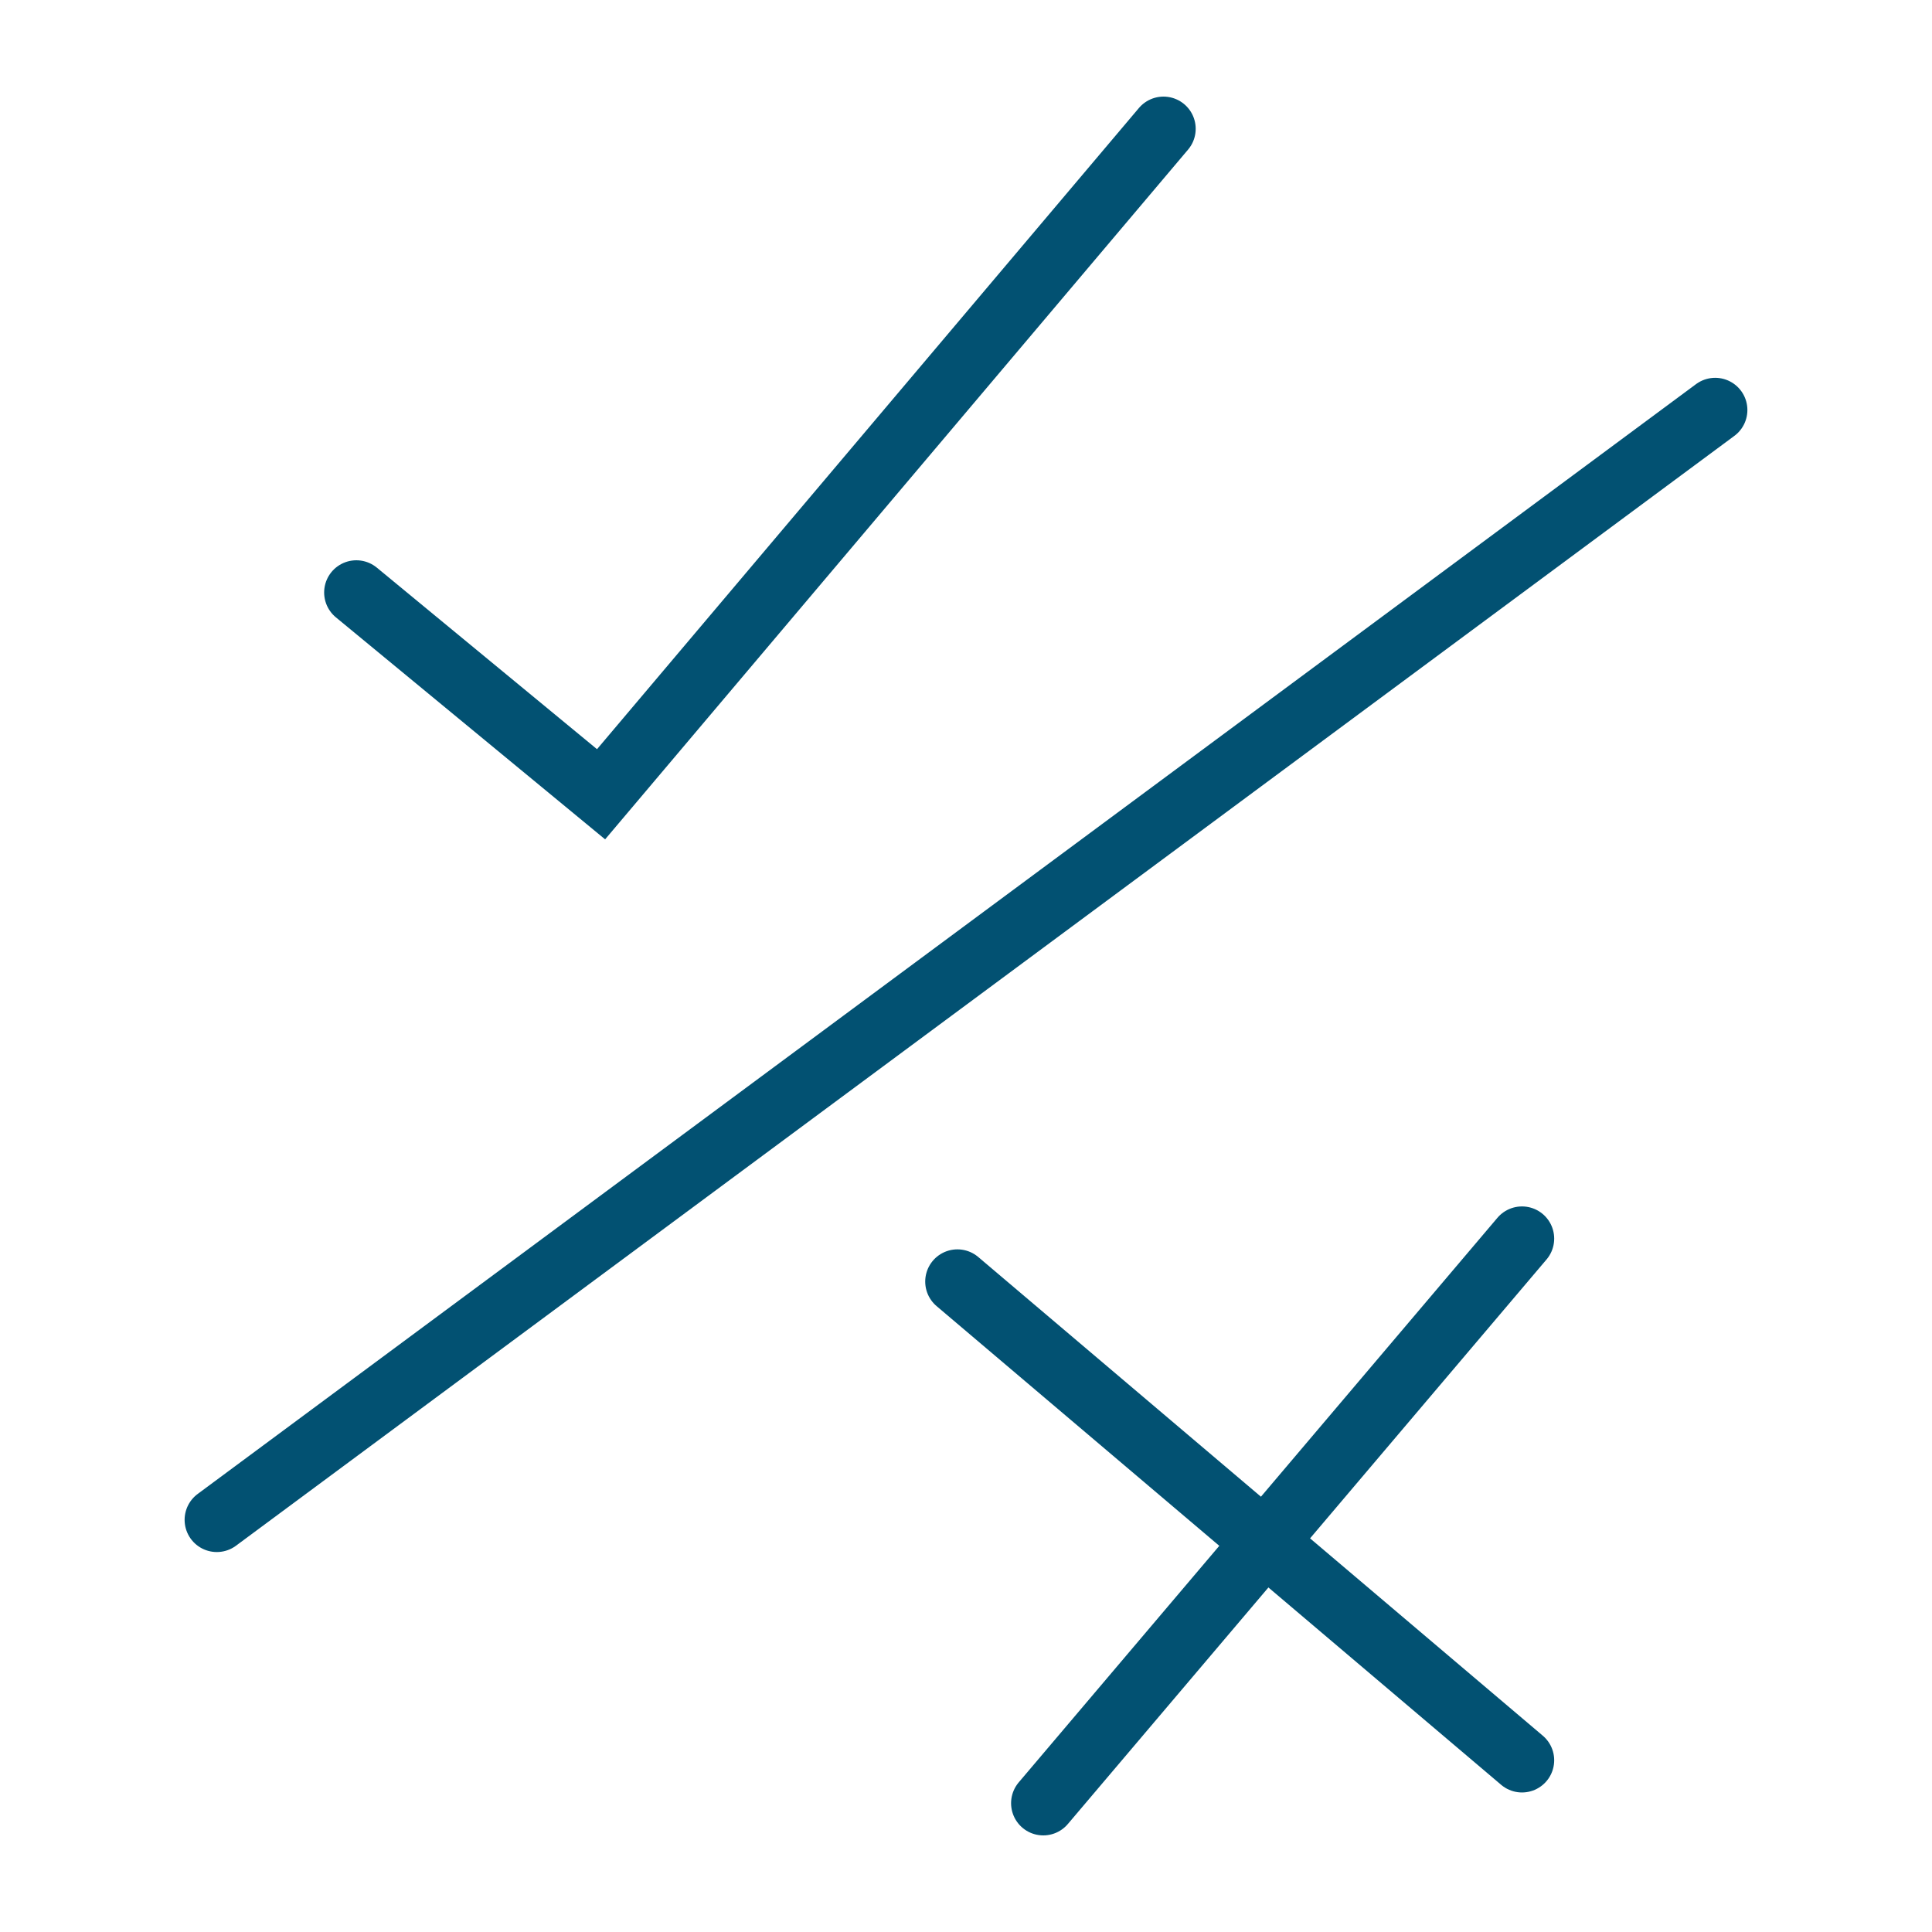
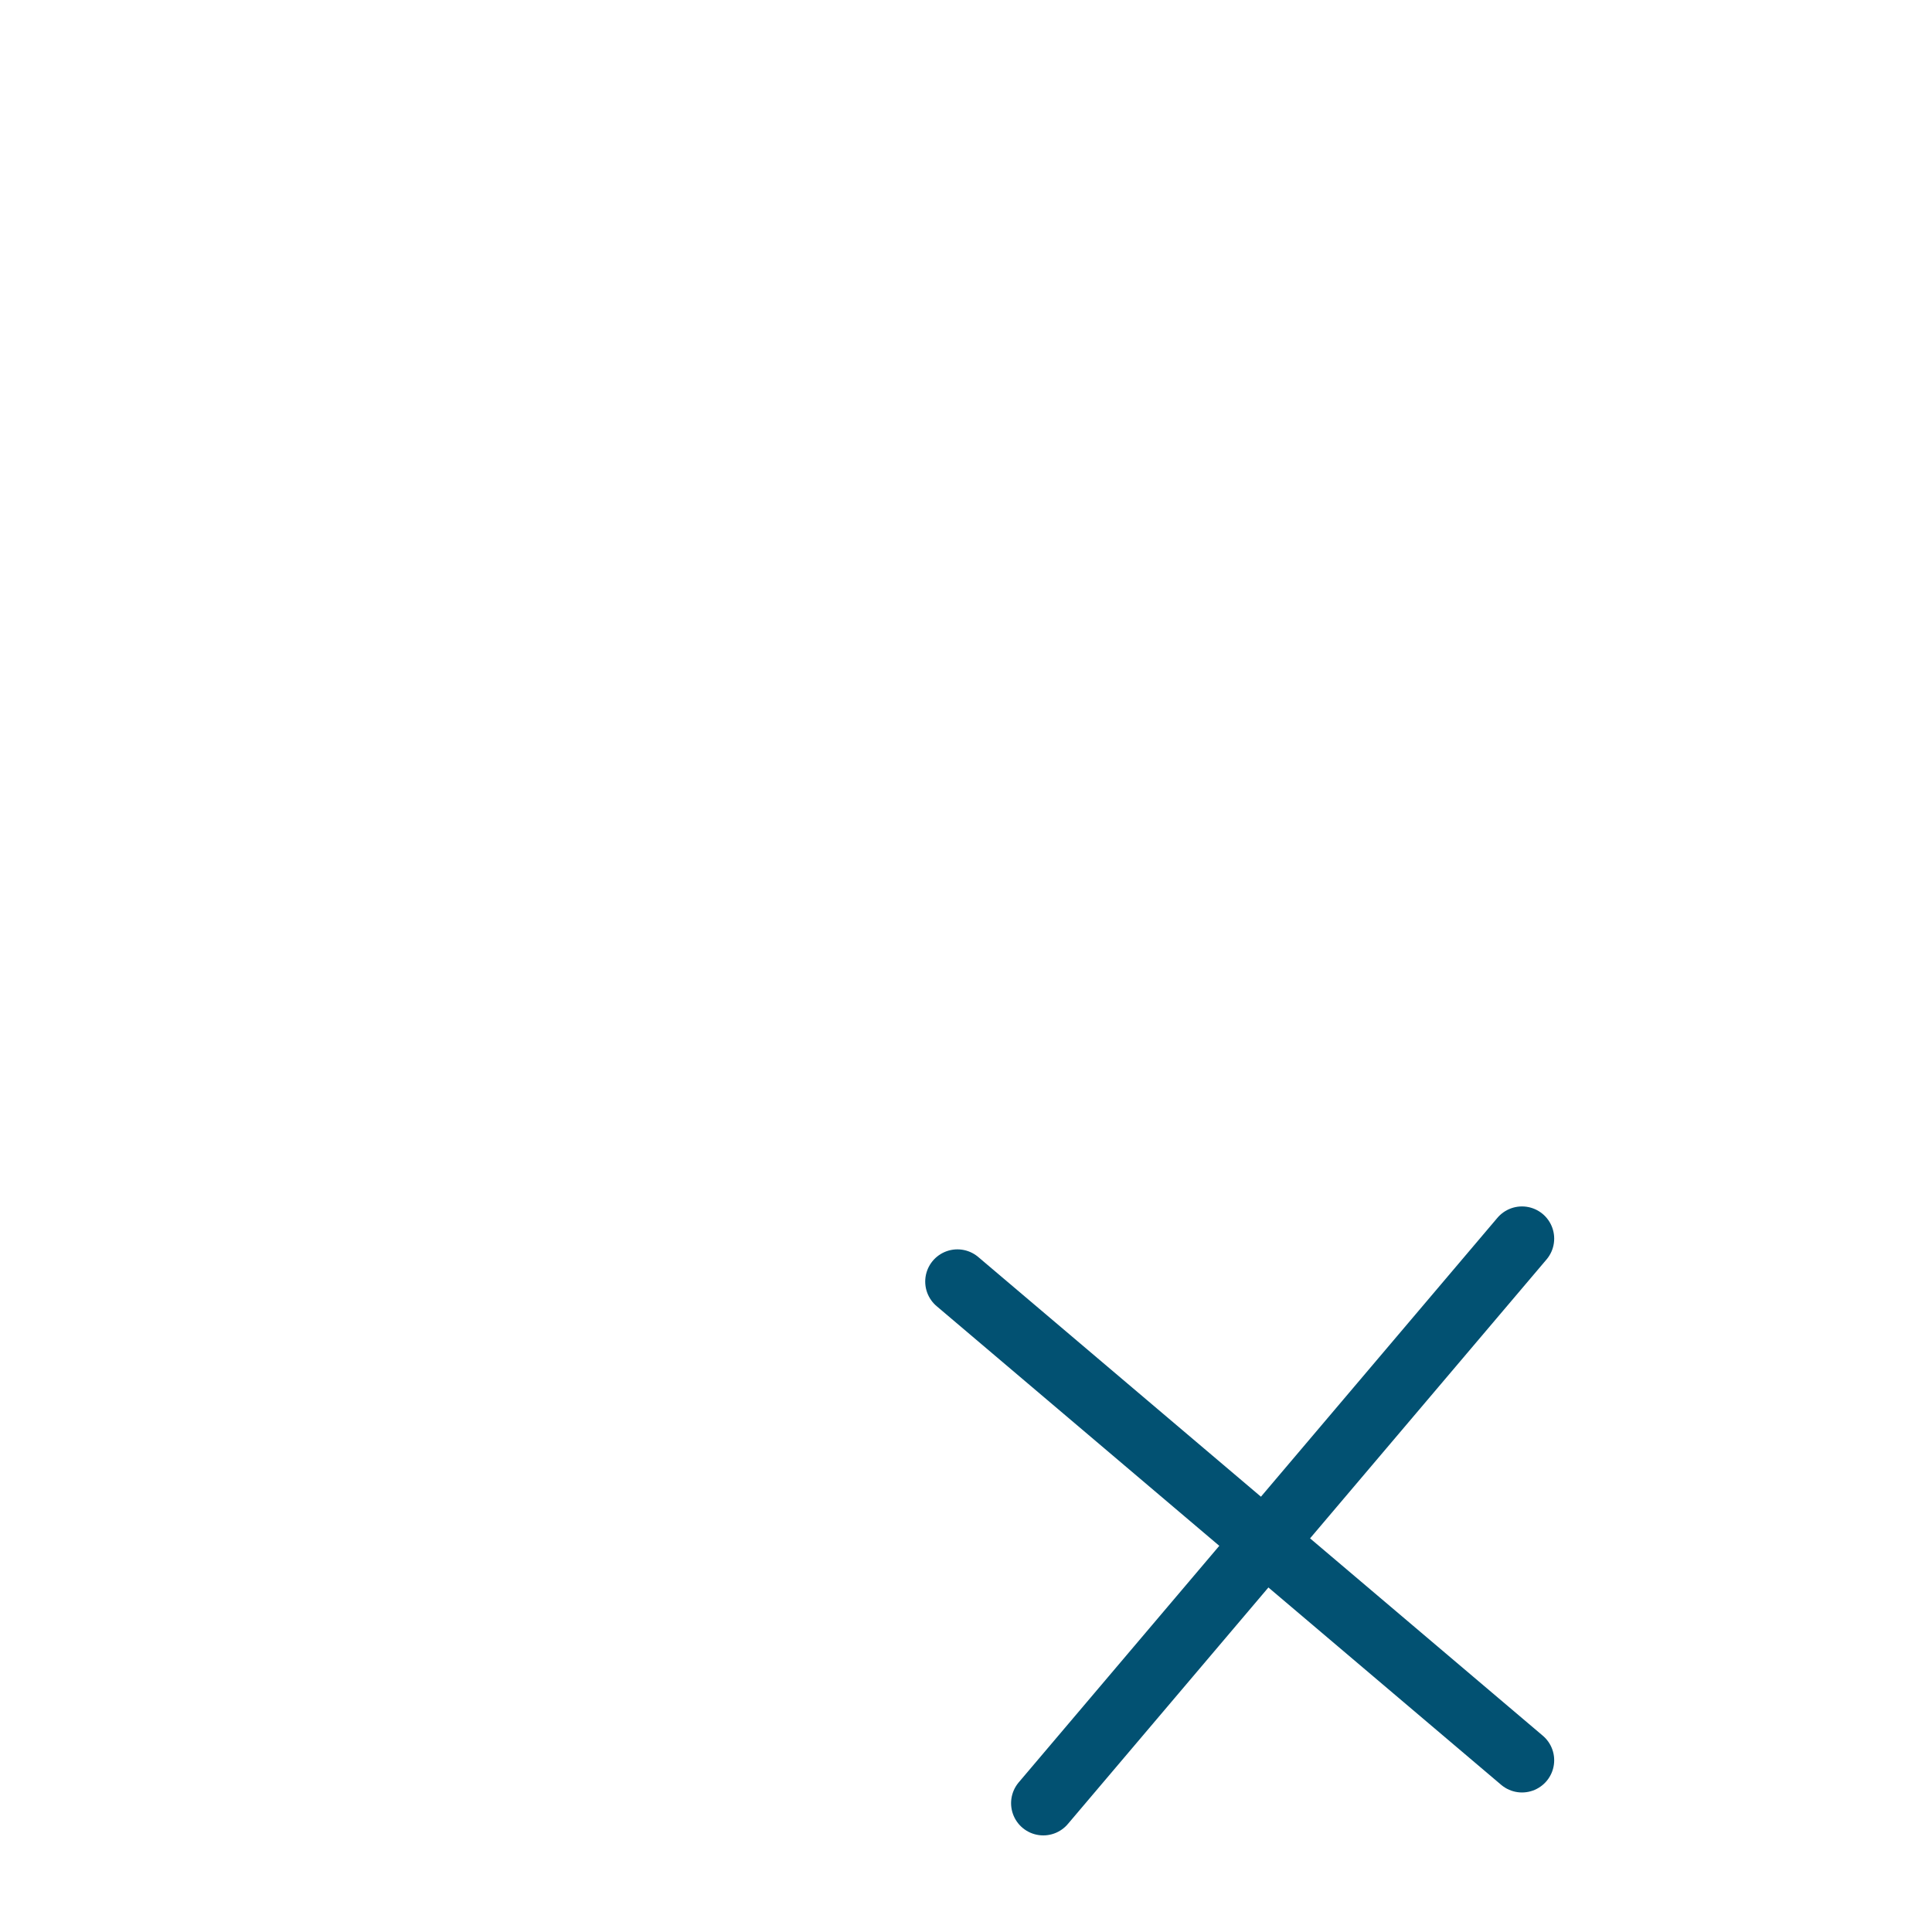
<svg xmlns="http://www.w3.org/2000/svg" version="1.1" id="Layer_1" x="0px" y="0px" width="90px" height="90px" viewBox="0 0 90 90" style="enable-background:new 0 0 90 90;" xml:space="preserve">
  <style type="text/css">
	.st0{fill:none;stroke:#025172;stroke-width:3;stroke-linecap:round;stroke-linejoin:round;stroke-miterlimit:10;}
	.st1{fill:none;stroke:#025172;stroke-width:3;stroke-linecap:round;stroke-miterlimit:10;}
</style>
  <g>
-     <line class="st0" x1="10.1" y1="70.8" x2="79.9" y2="19.1" />
    <g>
-       <polyline class="st1" points="16.6,27.6 28,37 54.2,6   " />
-     </g>
+       </g>
    <g>
      <g>
        <line class="st1" x1="48.6" y1="84" x2="70.9" y2="57.7" />
      </g>
      <g>
        <line class="st1" x1="44.6" y1="59.7" x2="70.9" y2="82" />
      </g>
    </g>
  </g>
</svg>